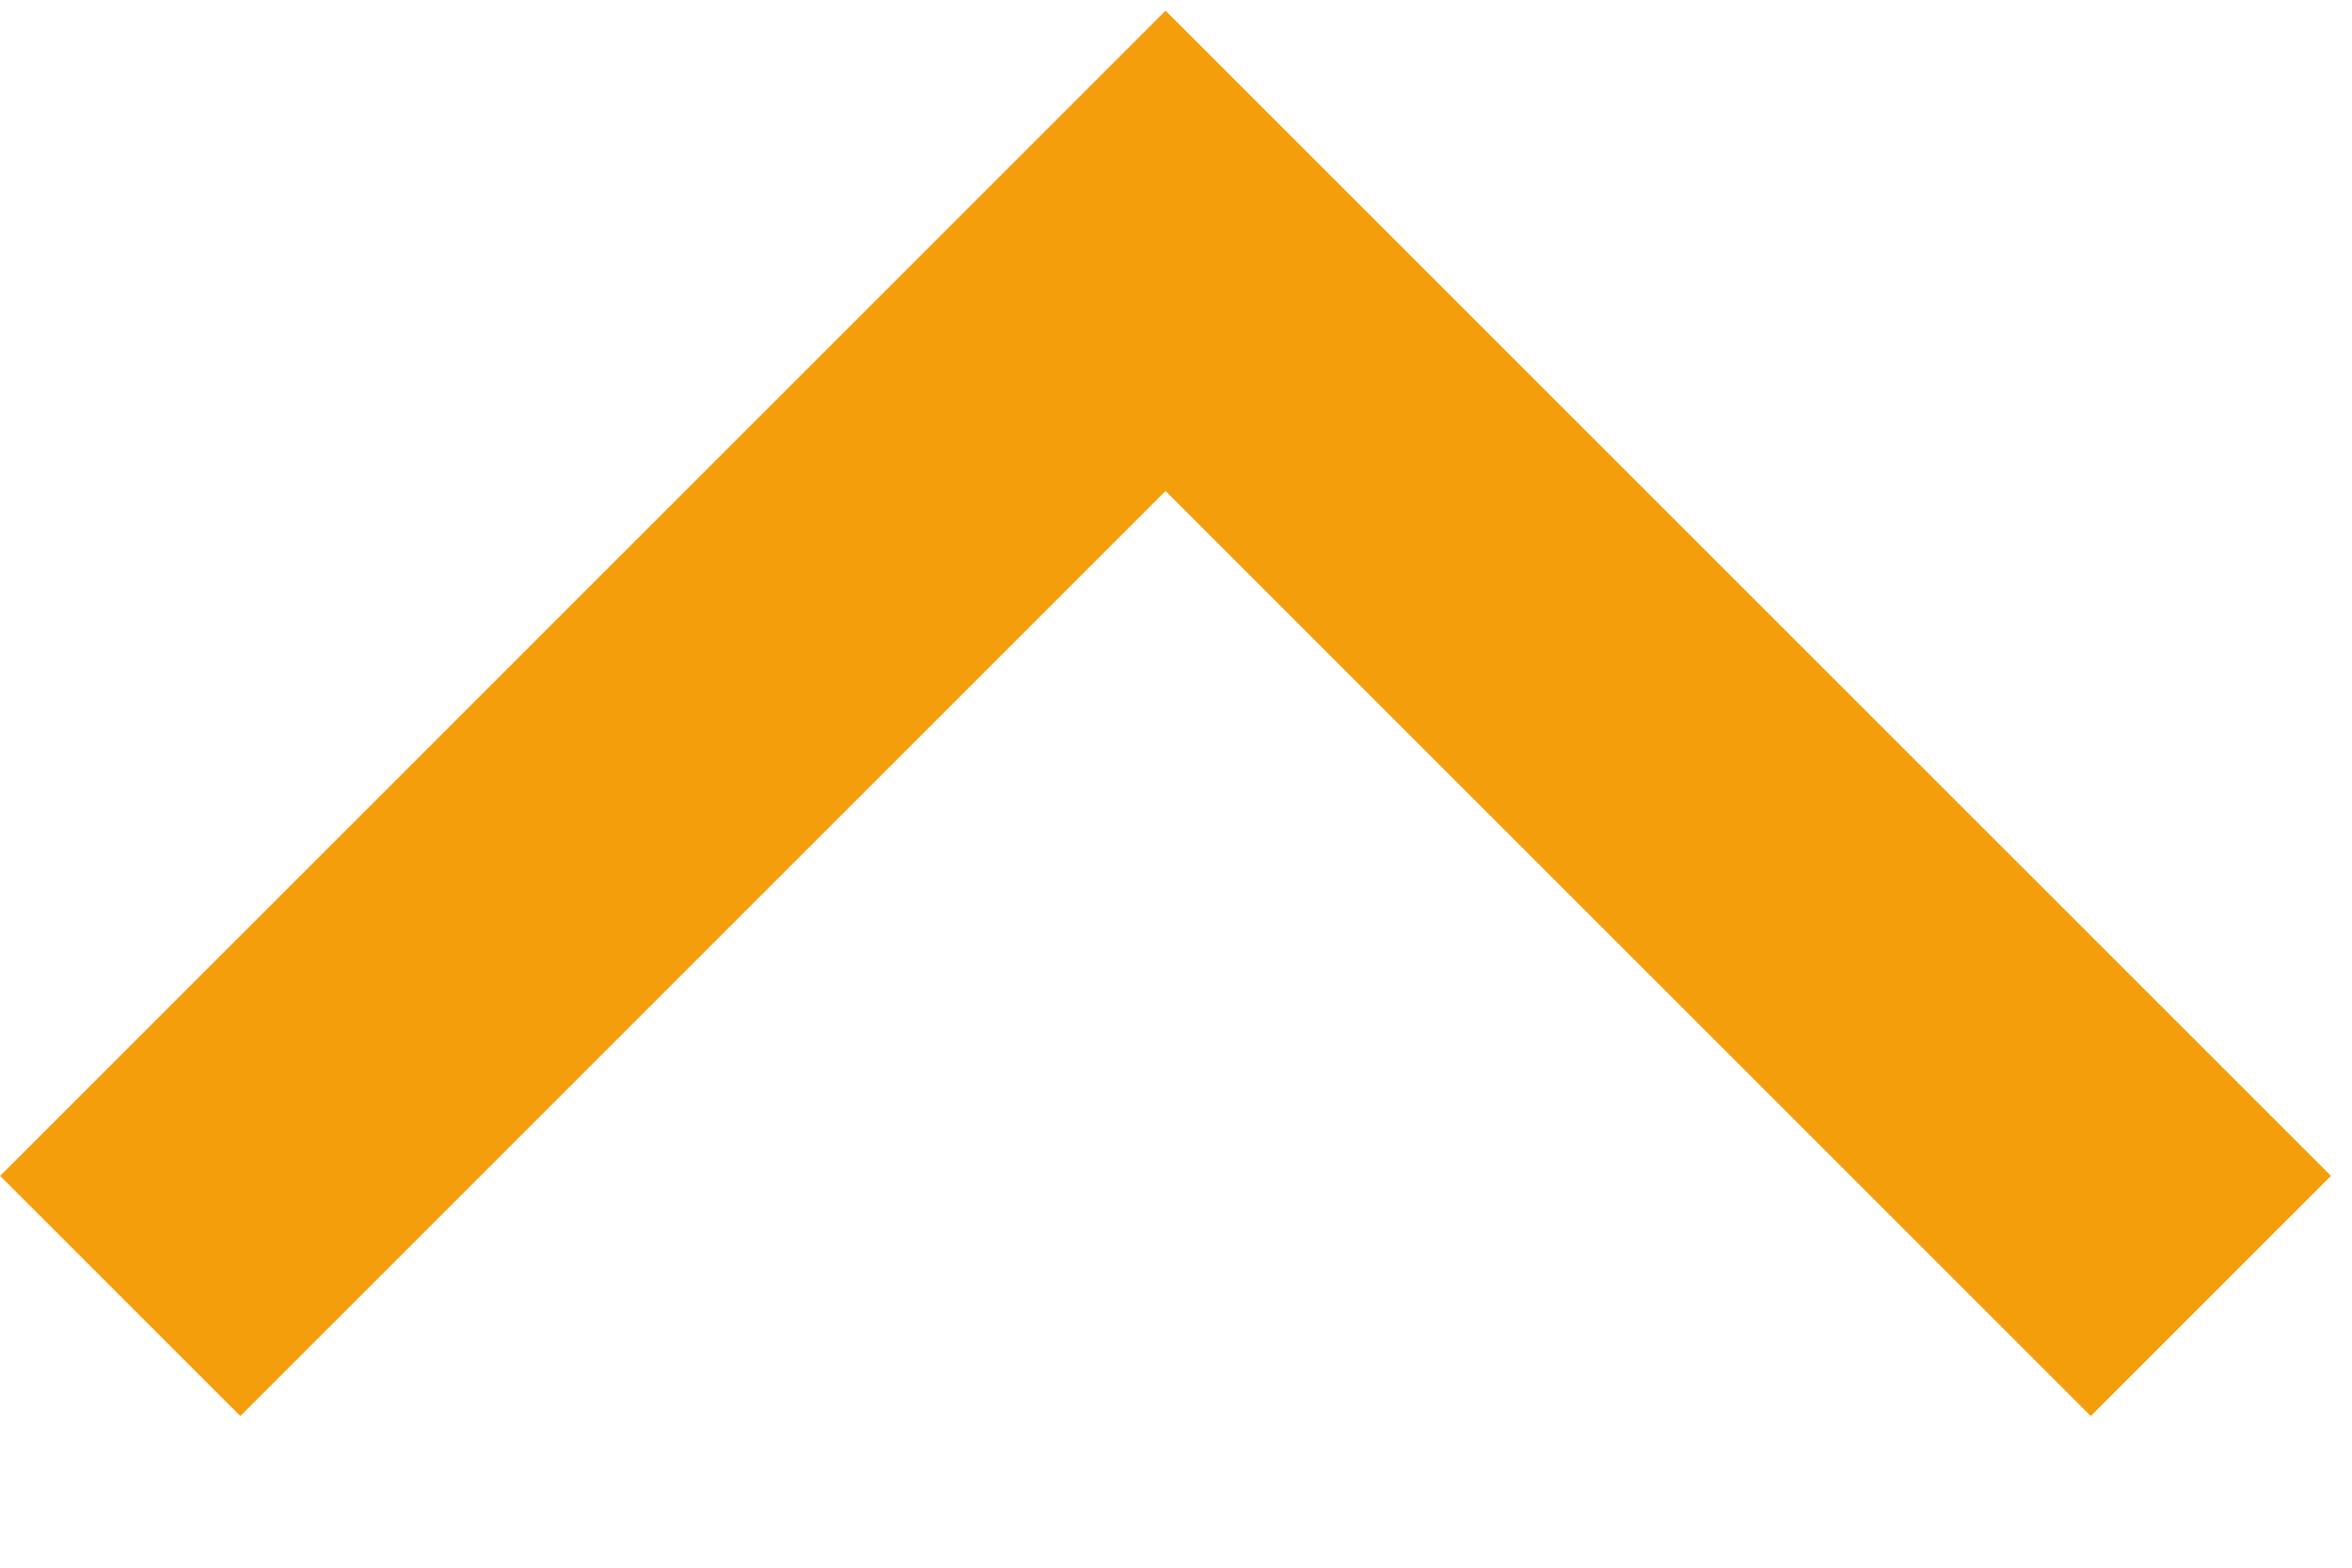
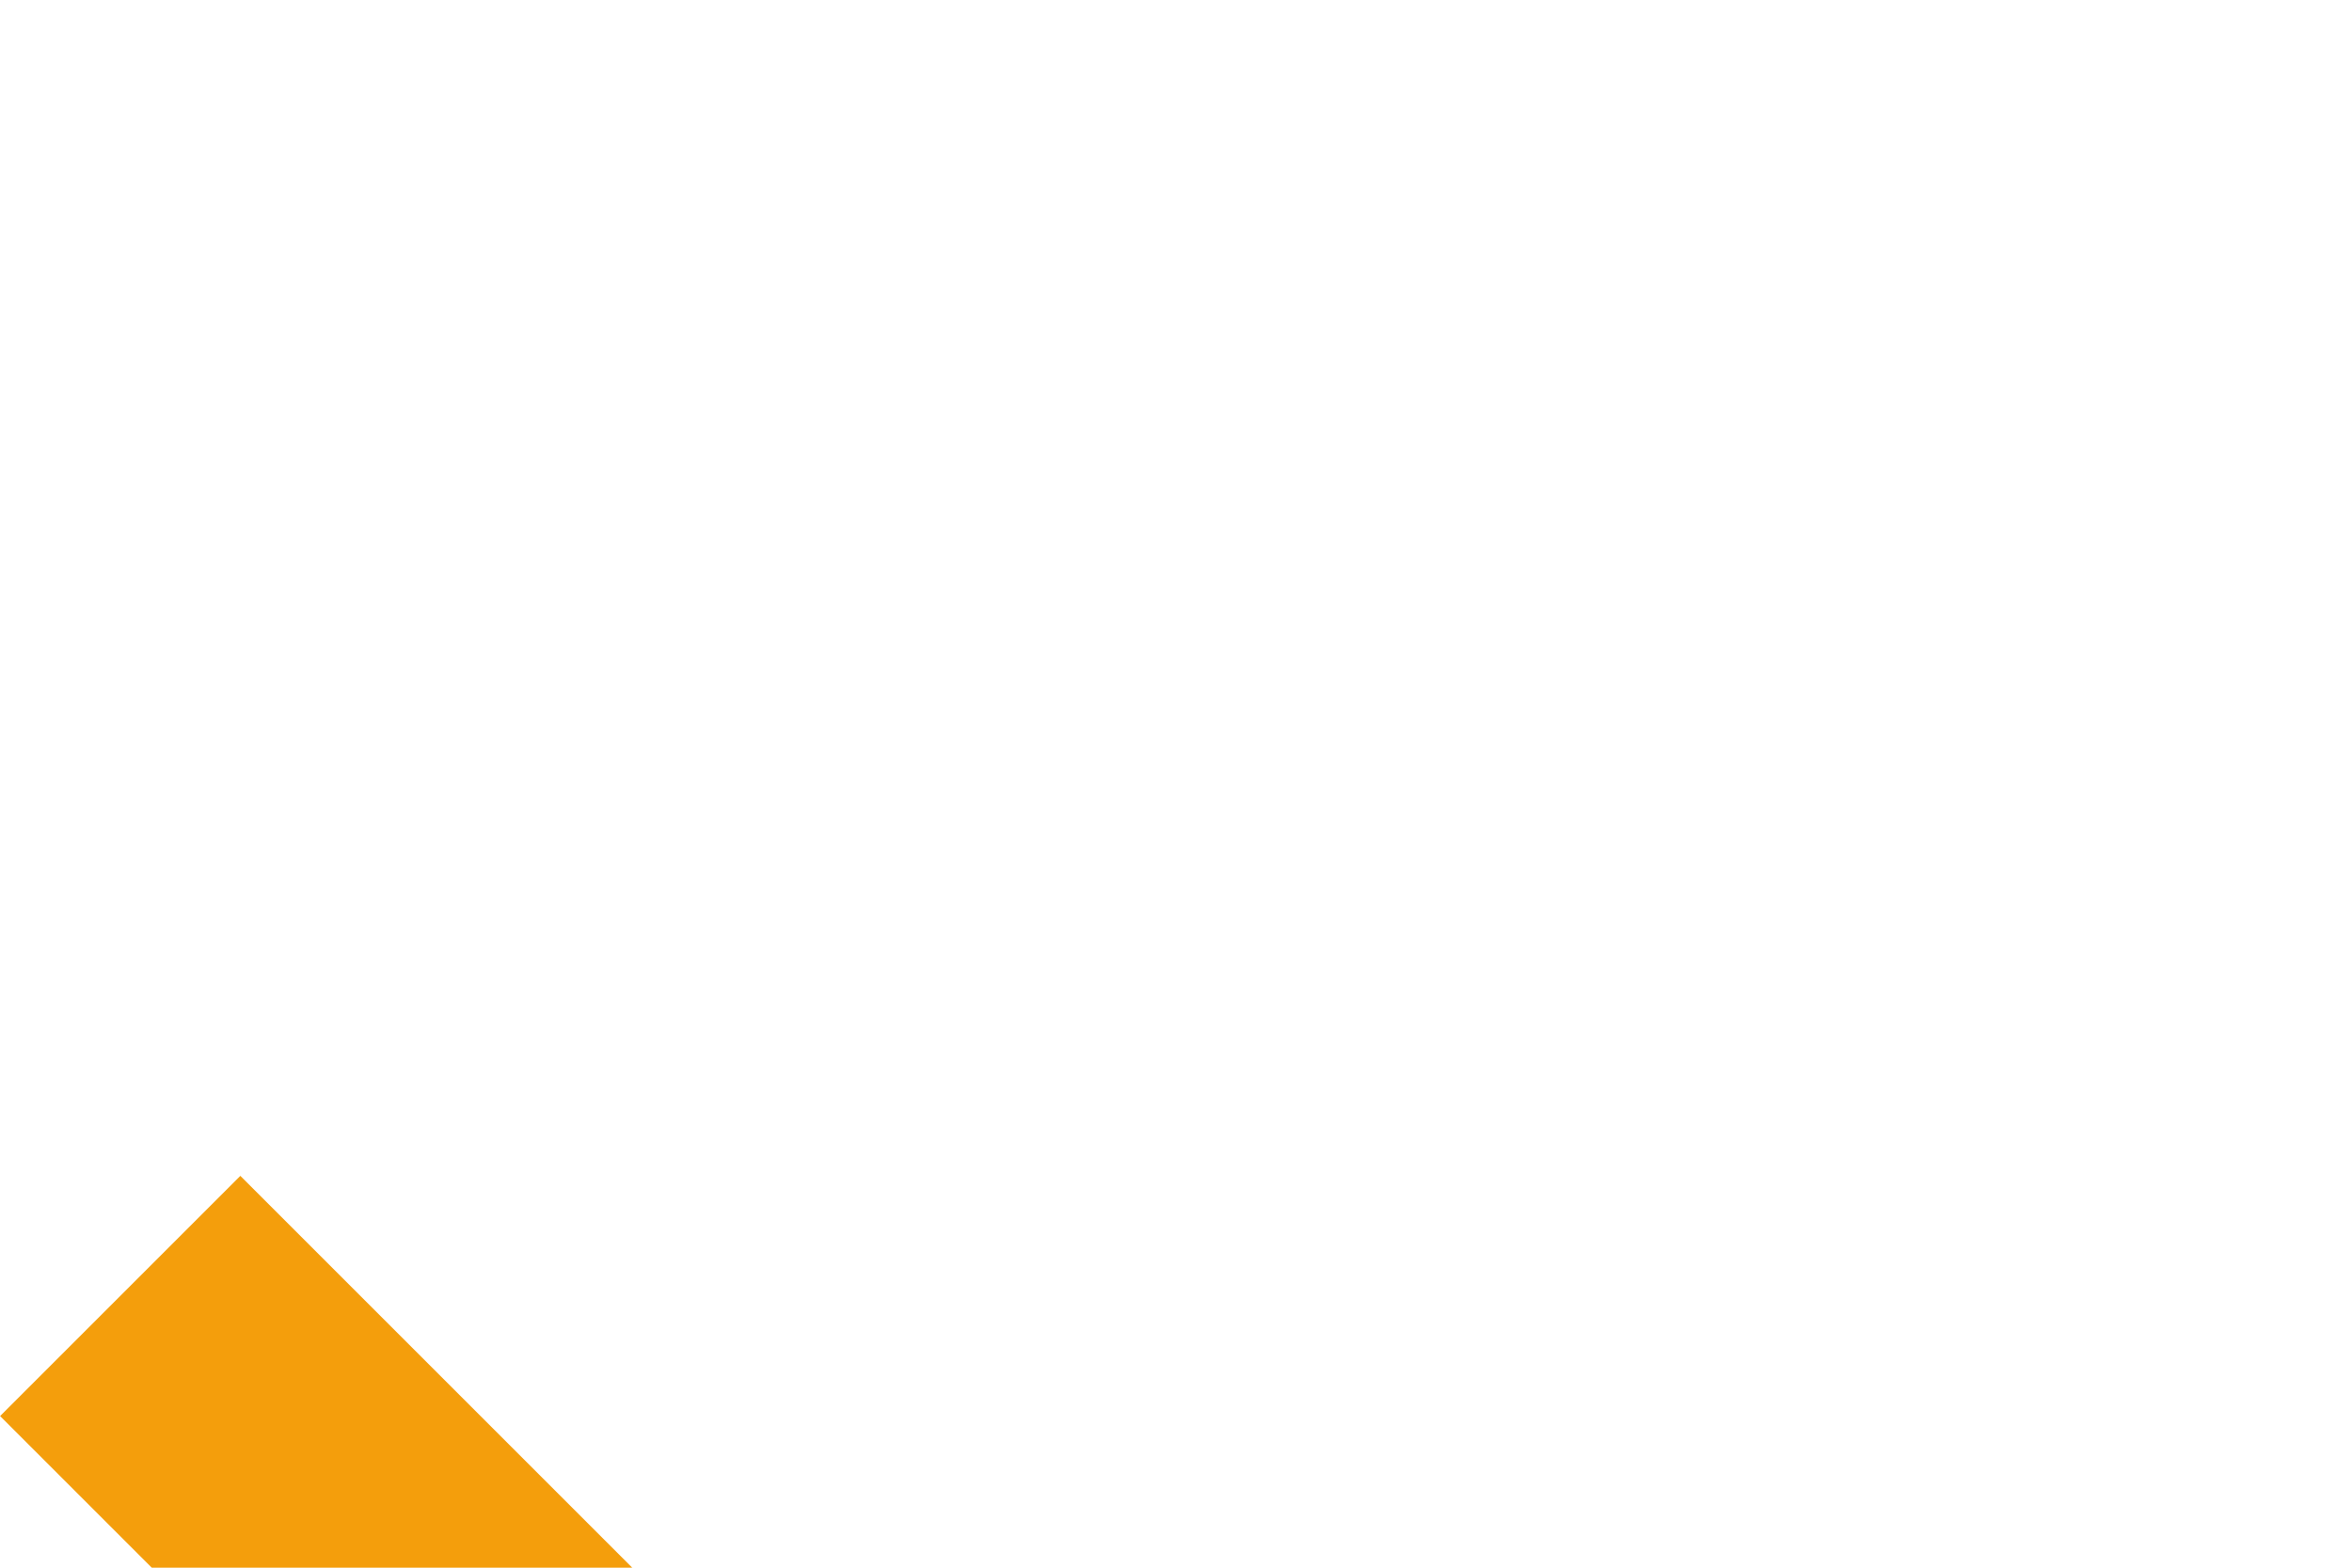
<svg xmlns="http://www.w3.org/2000/svg" version="1.1" id="Ebene_1" x="0px" y="0px" viewBox="0 0 9 6" style="enable-background:new 0 0 9 6;" xml:space="preserve">
  <style type="text/css">
	.st0{fill:none;stroke:#F49E0C;stroke-width:1.3;}
</style>
  <g id="Komponente_16_15" transform="translate(0.46 0.46)">
-     <path id="Pfad_145" class="st0" d="M0,4.5l4-4l4,4" />
+     <path id="Pfad_145" class="st0" d="M0,4.5l4,4" />
  </g>
</svg>